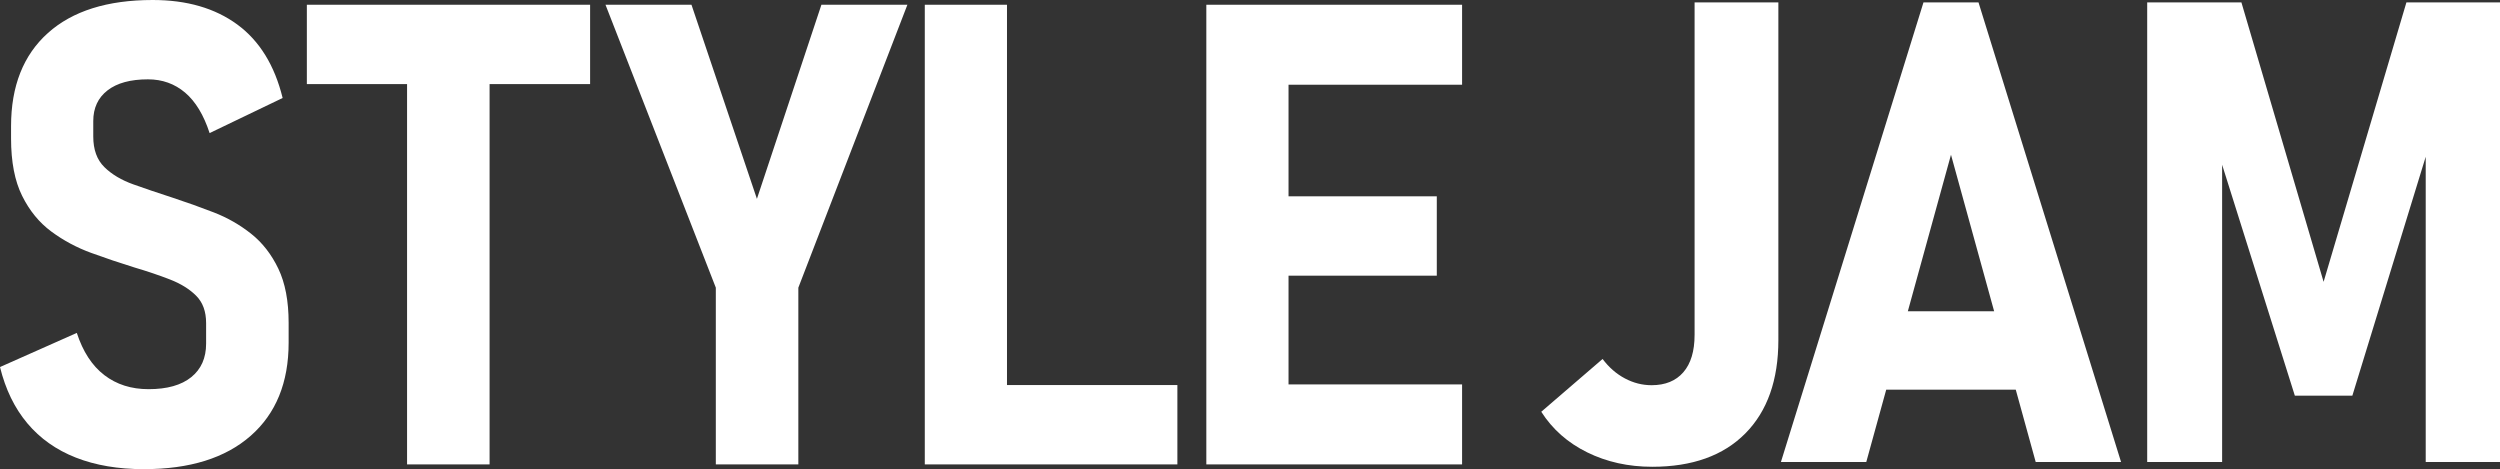
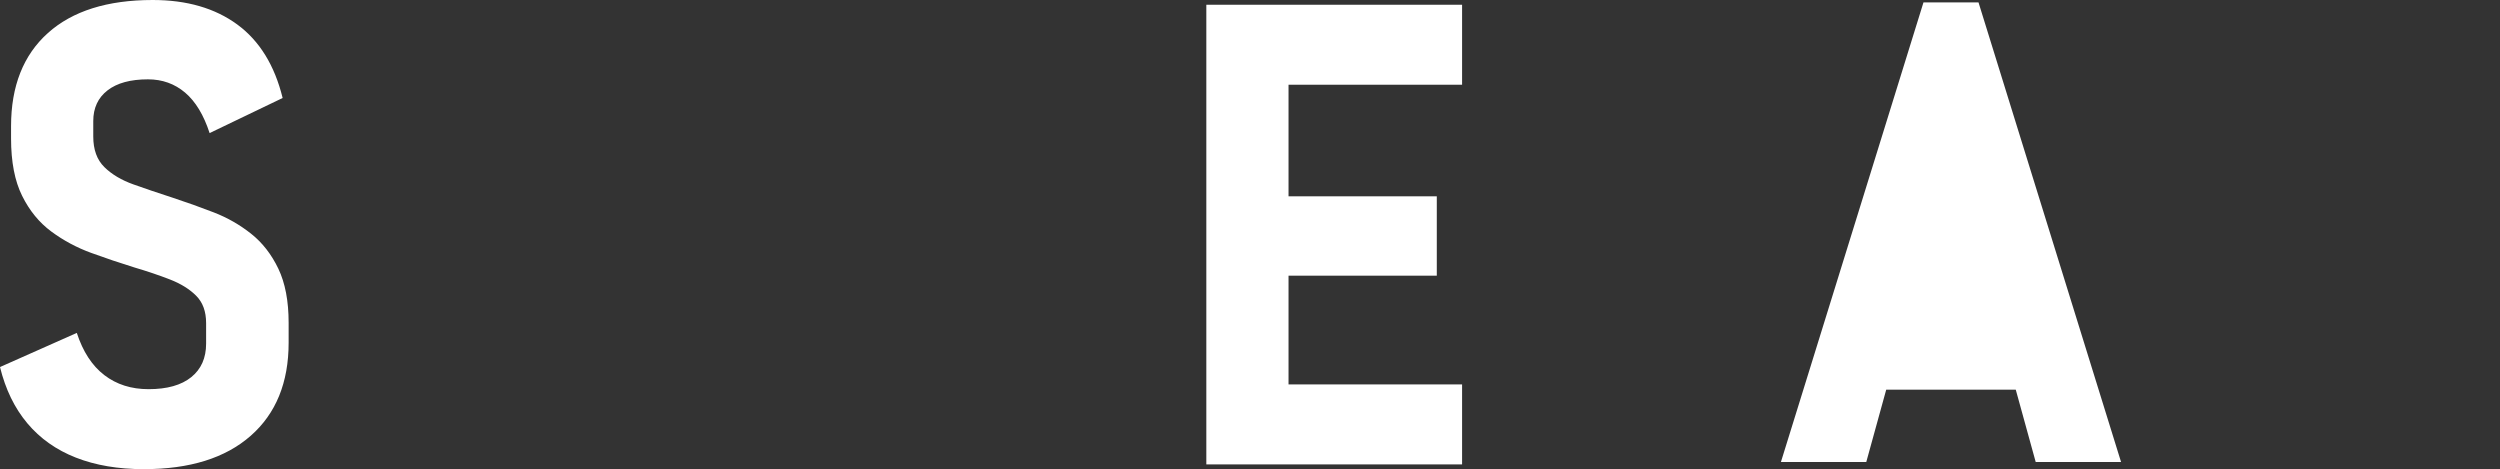
<svg xmlns="http://www.w3.org/2000/svg" id="_レイヤー_2" data-name="レイヤー 2" viewBox="0 0 2538.52 476.37">
  <rect x="0" y="0" width="2538.52" height="476.37" fill="#333333" stroke="none" />
  <defs>
    <style>
      .cls-1 {
        fill: #fff;
      }
    </style>
  </defs>
  <g id="_レイヤー_2-2" data-name="レイヤー 2">
    <path class="cls-1" d="M255.04,237.38c-11.45-9.09-24.07-16.32-37.88-21.67-13.8-5.35-27.88-10.38-42.21-15.09-13.91-4.49-27.02-8.93-39.32-13.32-12.31-4.38-22.21-10.27-29.69-17.66-7.49-7.38-11.24-17.71-11.24-30.98v-15.73c0-13.27,4.81-23.64,14.45-31.14,9.63-7.49,23.32-11.23,41.09-11.23,14.55,0,27.12,4.49,37.72,13.48,10.59,8.99,18.88,22.69,24.88,41.09l74.15-35.63c-8.14-33.17-23.49-58.05-46.06-74.63C218.33,8.3,189.71,0,155.04,0c-46.01,0-81.48,11.19-106.41,33.54C23.7,55.91,11.23,87.42,11.23,128.08v12.52c0,23.75,3.74,43.18,11.24,58.26,7.49,15.09,17.38,27.18,29.69,36.27,12.3,9.1,25.79,16.32,40.45,21.67,14.66,5.35,29.26,10.27,43.82,14.77,13.05,3.85,25.09,7.92,36.11,12.2,11.02,4.28,19.9,9.79,26.64,16.53,6.74,6.74,10.11,16,10.11,27.77v20.87c0,14.56-5.03,25.9-15.09,34.03-10.06,8.14-24.51,12.2-43.34,12.2-17.55,0-32.53-4.76-44.94-14.28-12.41-9.52-21.72-23.8-27.93-42.85L0,372.69c5.56,22.69,14.82,41.73,27.77,57.14,12.95,15.41,29.37,27.02,49.27,34.83,19.9,7.81,42.9,11.72,69.02,11.72,46.65,0,82.82-11.29,108.5-33.87,25.68-22.58,38.52-54.09,38.52-94.54v-20.22c0-22.04-3.48-40.34-10.43-54.89-6.96-14.55-16.16-26.37-27.61-35.47Z" />
-     <polygon class="cls-1" points="497.12 471.56 497.12 85.39 599.2 85.39 599.2 4.82 311.58 4.82 311.58 85.39 413.34 85.39 413.34 471.56 497.12 471.56" />
-     <polygon class="cls-1" points="810.64 471.56 810.64 292.11 921.38 4.82 834.07 4.82 768.58 201.91 702.13 4.82 614.82 4.82 726.85 292.11 726.85 471.56 810.64 471.56" />
-     <polygon class="cls-1" points="1022.5 471.56 1195.52 471.56 1195.52 390.98 1022.5 390.98 1022.5 4.82 939.04 4.82 939.04 471.56 974.67 471.56 1022.5 471.56" />
    <polygon class="cls-1" points="1484.61 86.03 1484.61 4.82 1308.38 4.82 1258.3 4.82 1224.92 4.82 1224.92 471.56 1258.3 471.56 1308.38 471.56 1484.61 471.56 1484.61 390.34 1308.38 390.34 1308.38 279.92 1458.93 279.92 1458.93 199.34 1308.38 199.34 1308.38 86.03 1484.61 86.03" />
-     <path class="cls-1" d="M1720.69,340.1c0,16.48-3.8,29.11-11.4,37.88-7.6,8.78-18.35,13.16-32.26,13.16-9.42,0-18.46-2.3-27.12-6.9-8.67-4.6-16.21-11.18-22.63-19.74l-62.27,53.61c11.34,17.77,26.91,31.51,46.71,41.25,19.79,9.74,41.78,14.61,65.97,14.61,40.66,0,72.17-11.29,94.54-33.87,22.36-22.58,33.54-54.19,33.54-94.86V2.41h-85.07v337.7Z" />
-     <path class="cls-1" d="M1953.12,2.41l-144.77,466.74h86.67l20.27-73.51h131.52l20.27,73.51h86.67L2008.98,2.41h-55.85ZM1937.24,316.03l43.81-158.9,43.81,158.9h-87.62Z" />
-     <polygon class="cls-1" points="2359.4 286.18 2275.94 2.41 2180.28 2.41 2180.28 469.15 2256.36 469.15 2256.36 167.29 2330.19 401.74 2388.61 401.74 2463.09 159.17 2463.09 469.15 2538.52 469.15 2538.52 2.41 2443.5 2.41 2359.4 286.18" />
+     <path class="cls-1" d="M1953.12,2.41l-144.77,466.74h86.67l20.27-73.51h131.52l20.27,73.51h86.67L2008.98,2.41h-55.85ZM1937.24,316.03h-87.62Z" />
  </g>
</svg>